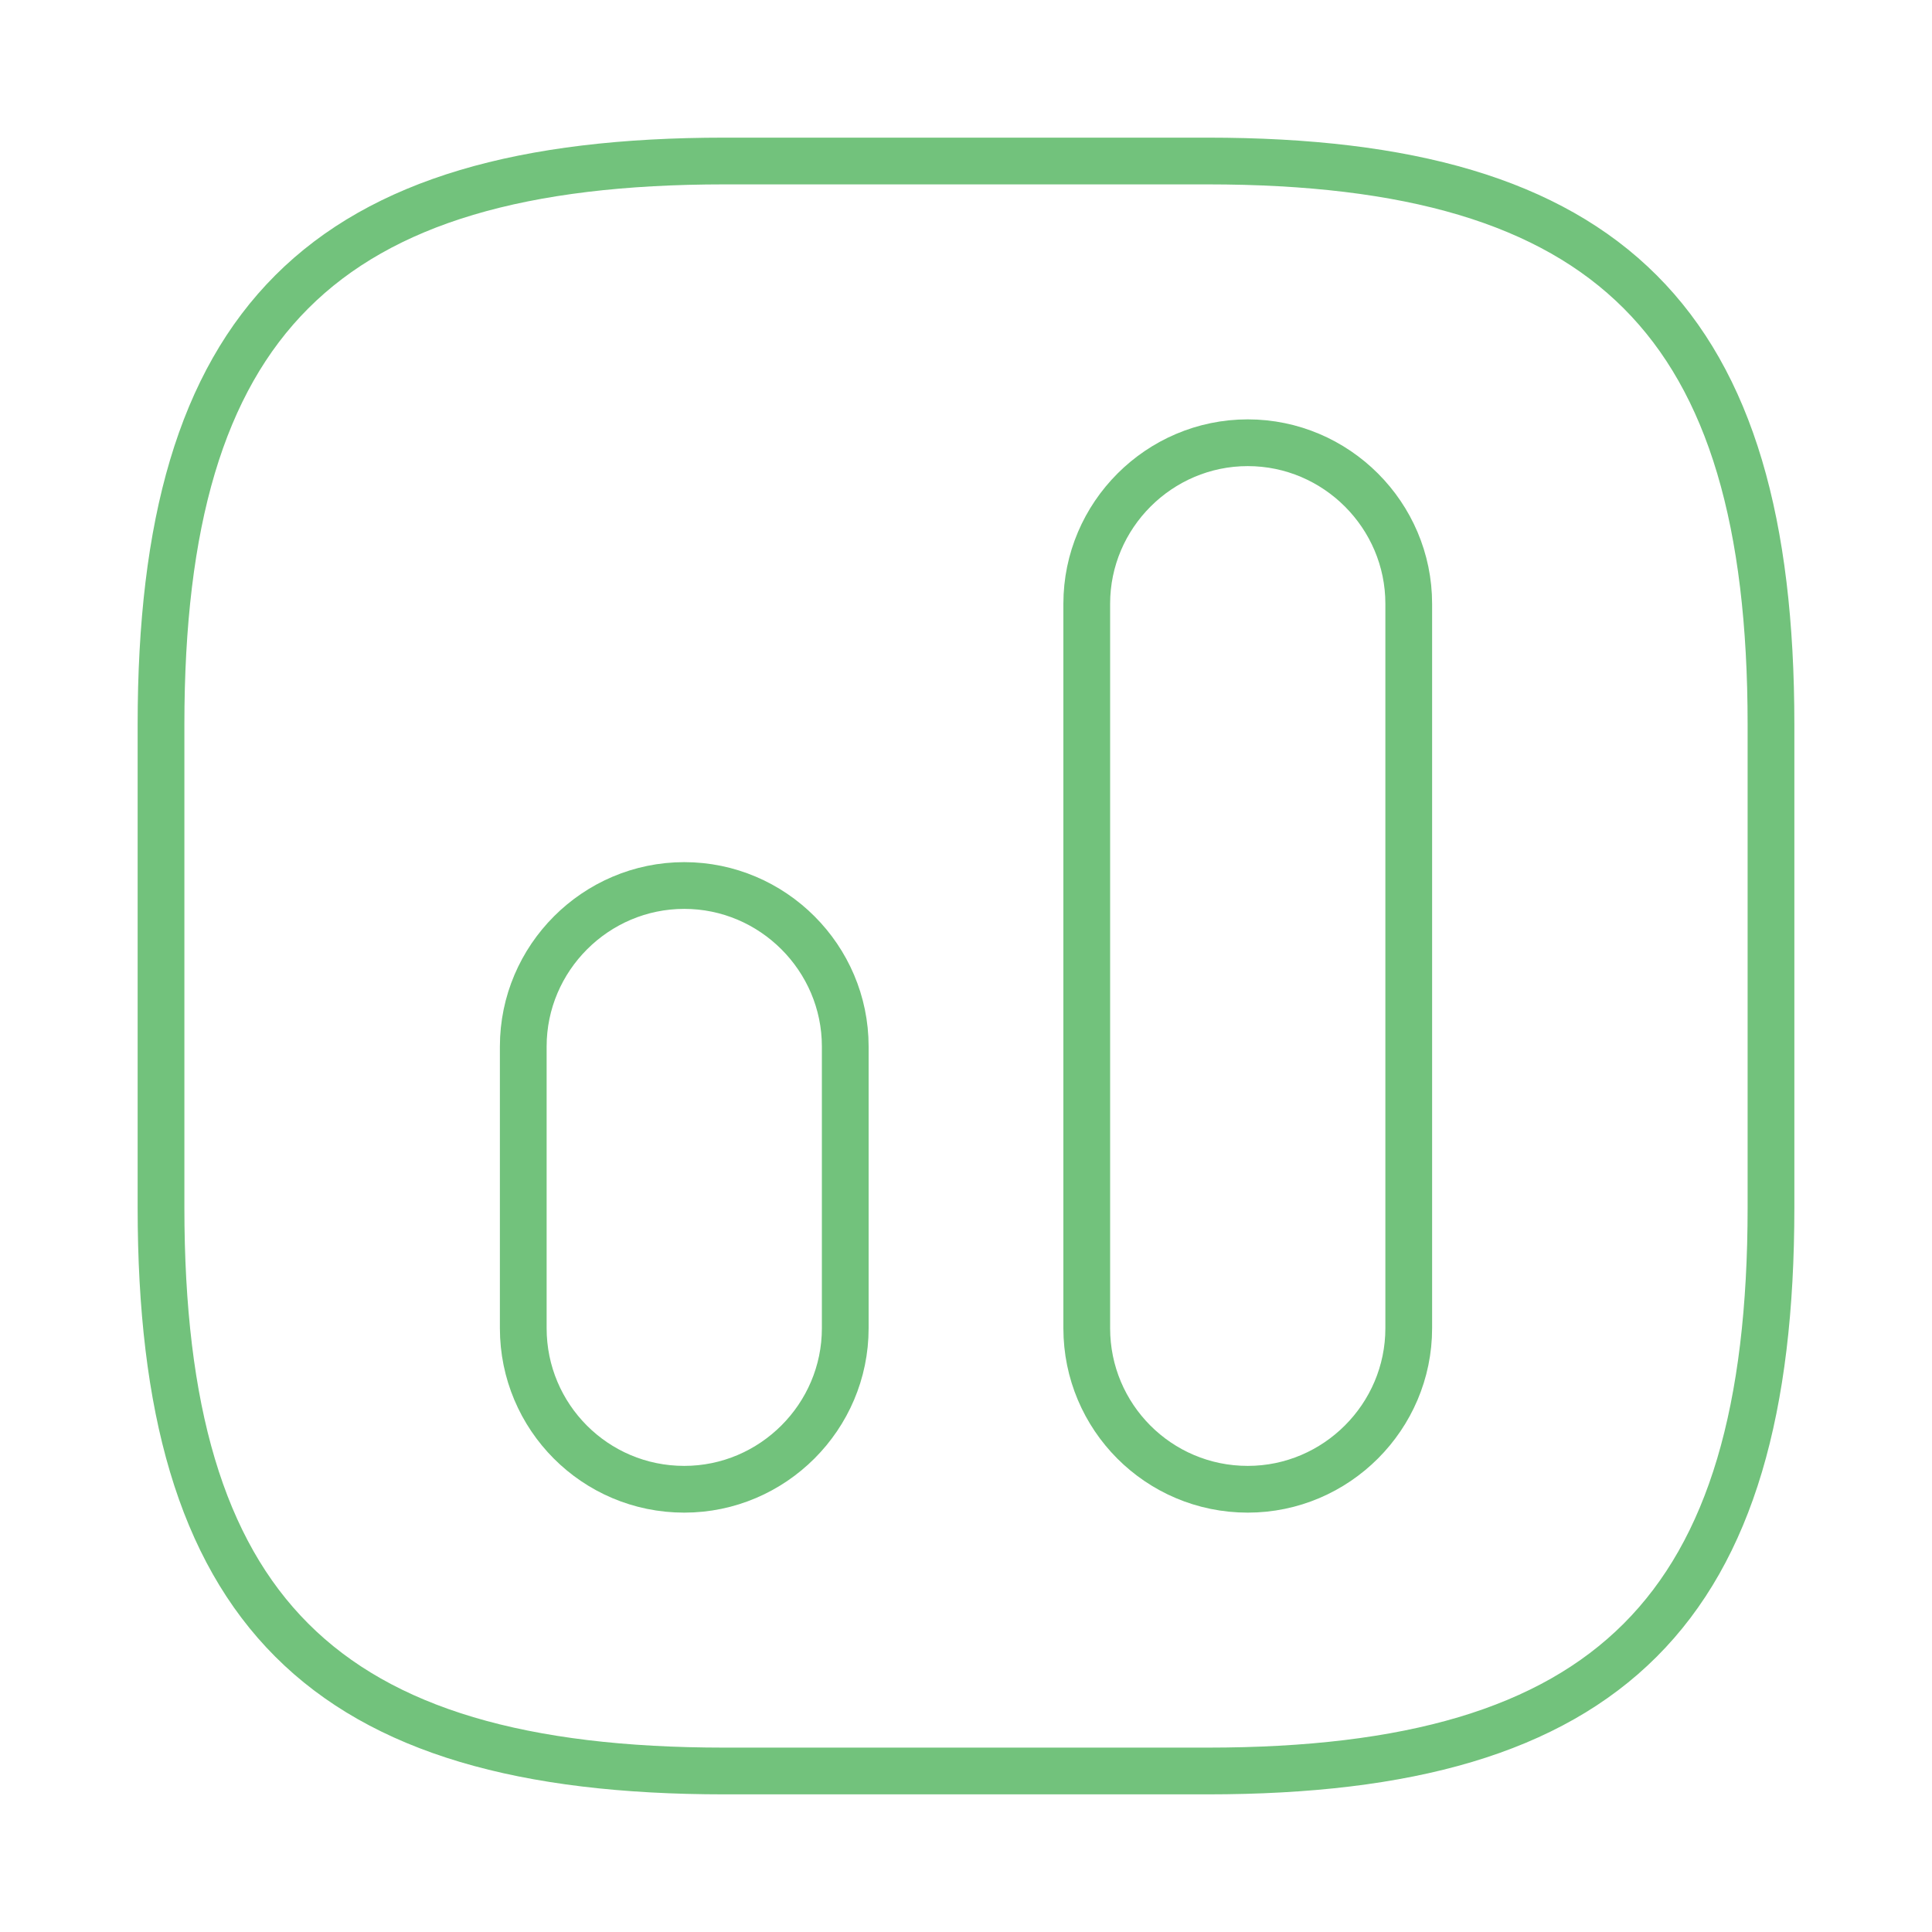
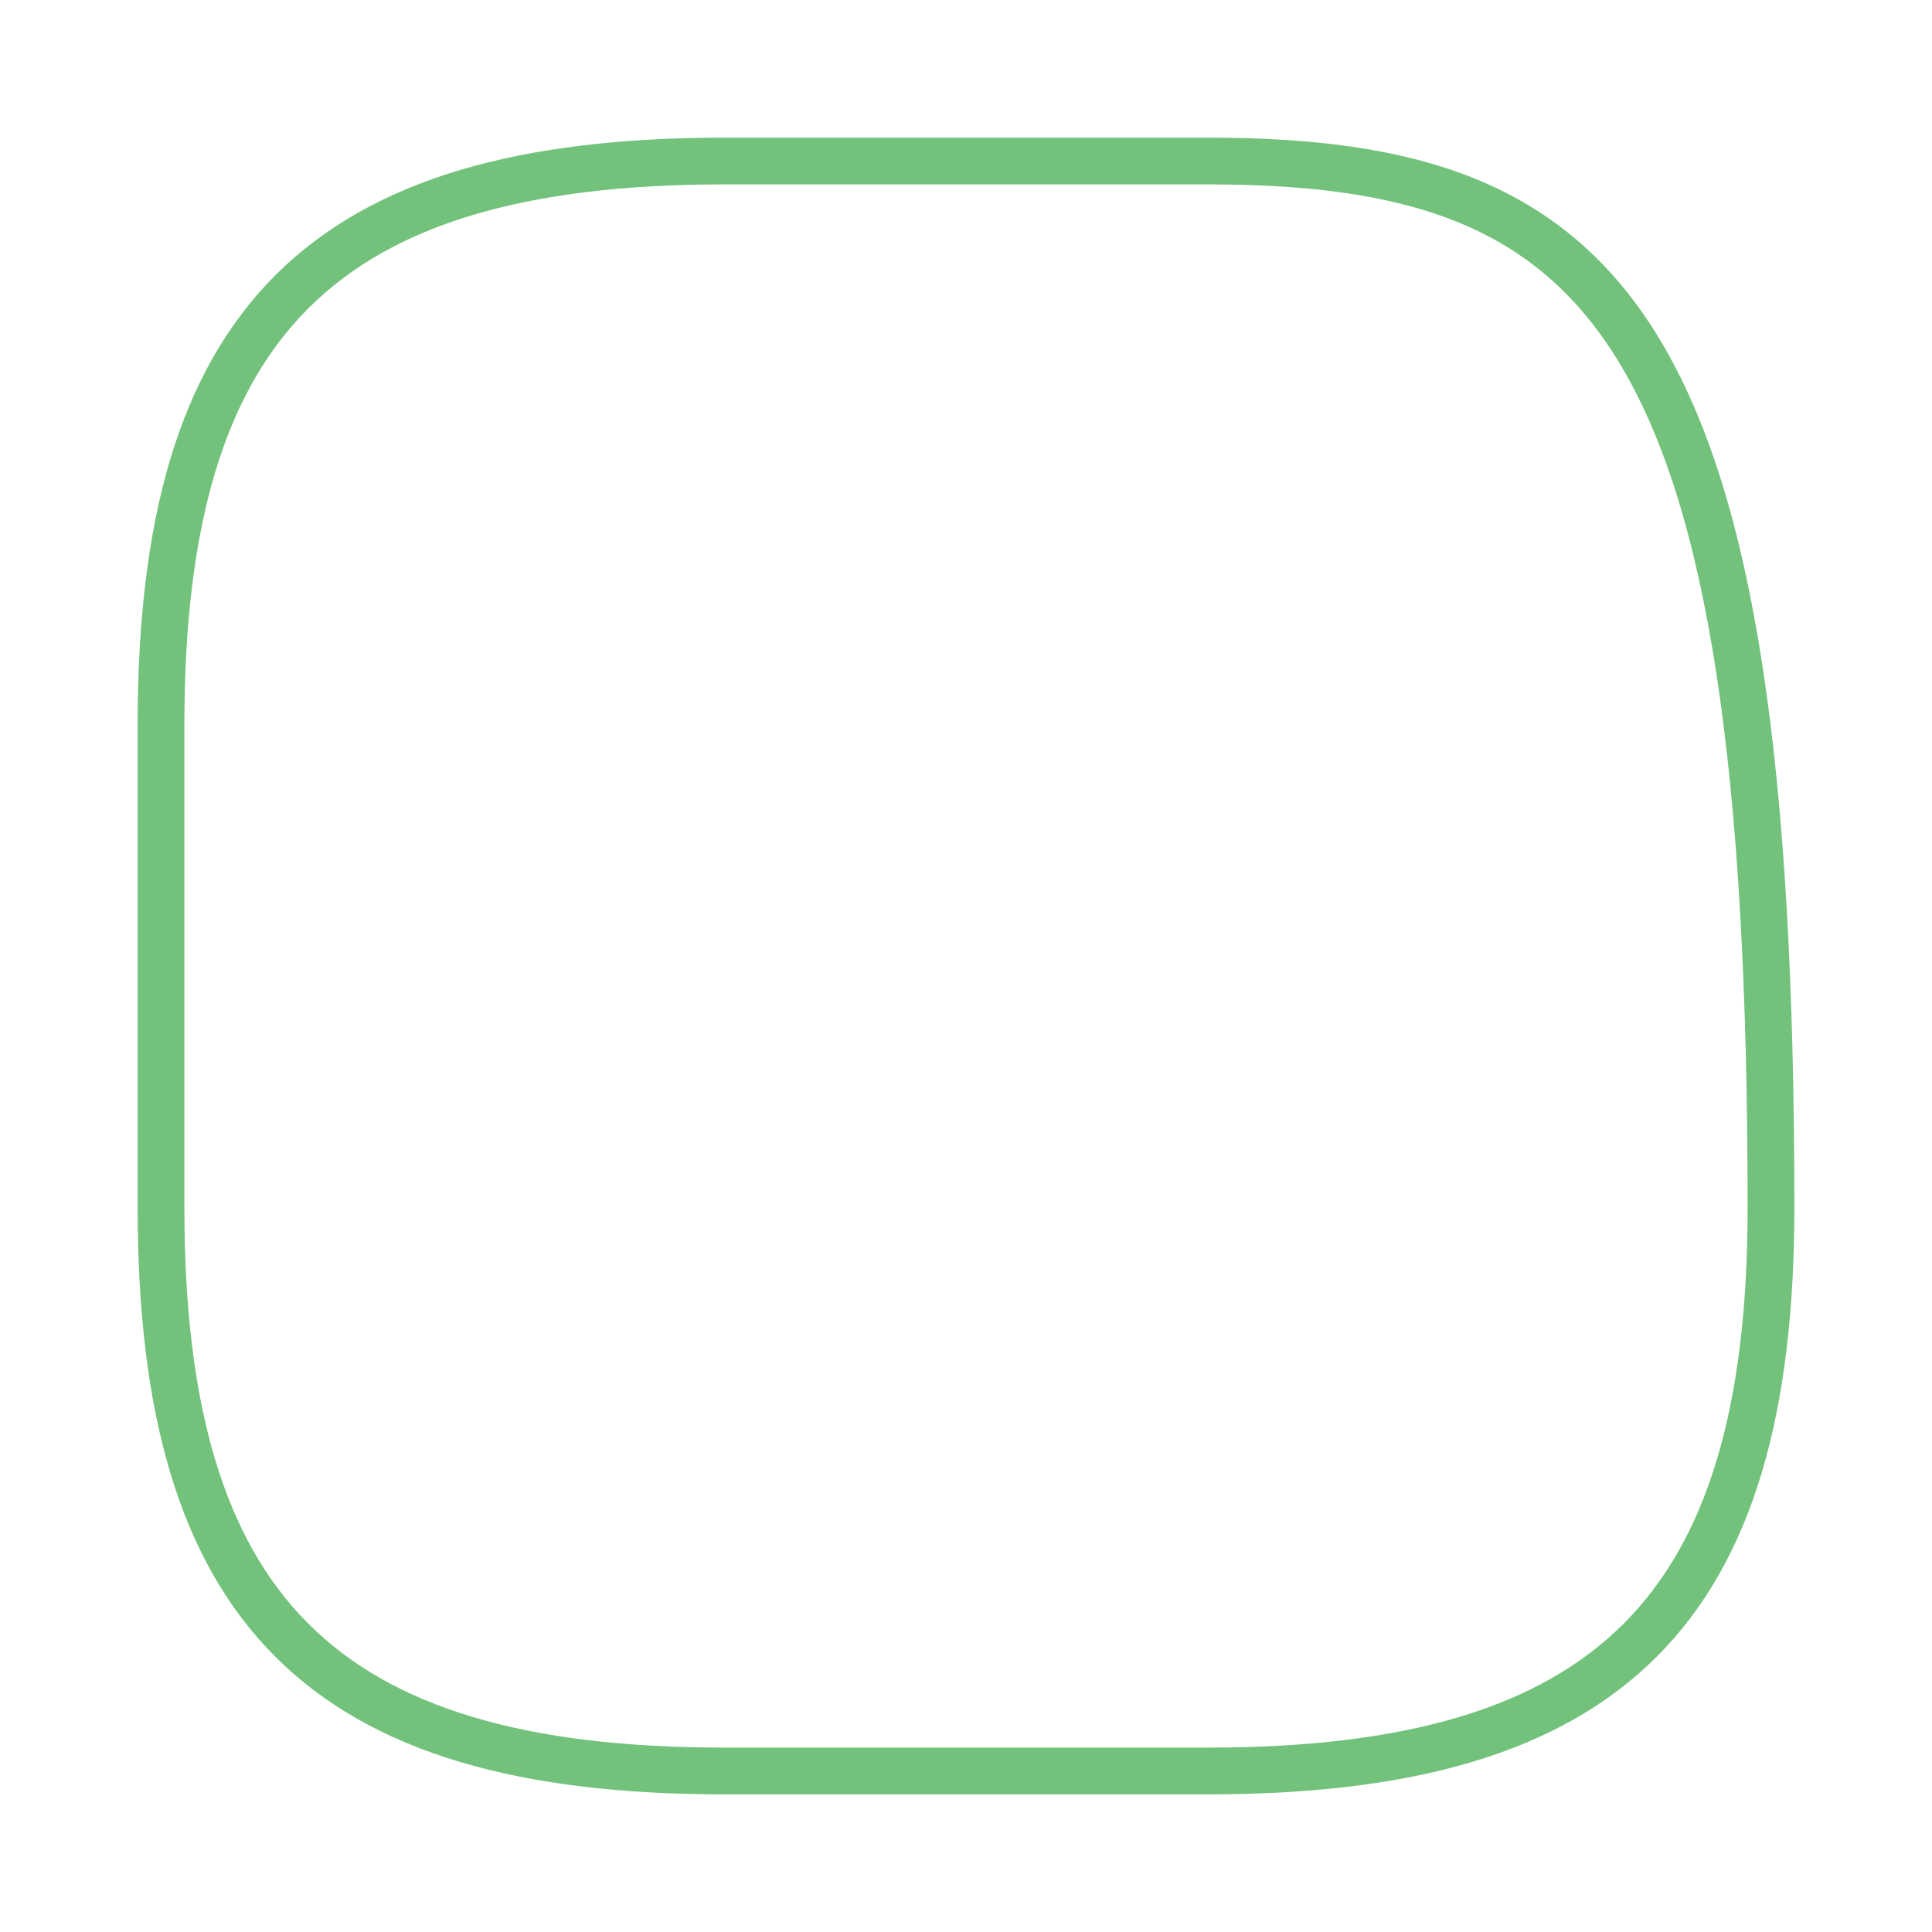
<svg xmlns="http://www.w3.org/2000/svg" width="62px" height="62px" viewBox="0 0 62 62" version="1.1">
  <title>vuesax/linear/chart-2</title>
  <g id="Website-Layouts-v1.6B" stroke="none" stroke-width="1" fill="none" fill-rule="evenodd">
    <g id="Homepage_360" transform="translate(-74, -3619)">
      <g id="Group-12" transform="translate(40, 3585)">
        <g id="chart-2" transform="translate(34, 34)">
-           <path d="M38.75,56.833 C51.667,56.833 56.833,51.667 56.833,38.75 L56.833,23.25 C56.833,10.333 51.667,5.167 38.75,5.167 L23.25,5.167 C10.333,5.167 5.167,10.333 5.167,23.25 L5.167,38.75 C5.167,51.667 10.333,56.833 23.25,56.833 L38.75,56.833 Z" id="Vector" stroke="#72C27C" stroke-width="1.5" stroke-linecap="round" stroke-linejoin="round" stroke-dasharray="0,0" fill-rule="nonzero" />
-           <path d="M45.208,42.625 L45.208,19.375 C45.208,16.533 42.883,14.208 40.042,14.208 C37.2,14.208 34.875,16.533 34.875,19.375 L34.875,42.625 C34.875,45.467 37.174,47.792 40.042,47.792 C42.883,47.792 45.208,45.467 45.208,42.625 Z" id="Vector" stroke="#72C27C" stroke-width="1.5" stroke-linecap="round" stroke-linejoin="round" stroke-dasharray="0,0" fill-rule="nonzero" />
-           <path d="M27.125,42.625 L27.125,33.583 C27.125,30.742 24.8,28.417 21.958,28.417 C19.117,28.417 16.792,30.742 16.792,33.583 L16.792,42.625 C16.792,45.467 19.091,47.792 21.958,47.792 C24.8,47.792 27.125,45.467 27.125,42.625 Z" id="Vector" stroke="#72C27C" stroke-width="1.5" stroke-linecap="round" stroke-linejoin="round" stroke-dasharray="0,0" fill-rule="nonzero" />
-           <path d="M62,0 L62,62 L0,62 L0,0 L62,0 Z" id="Vector" opacity="0" />
+           <path d="M38.75,56.833 C51.667,56.833 56.833,51.667 56.833,38.75 C56.833,10.333 51.667,5.167 38.75,5.167 L23.25,5.167 C10.333,5.167 5.167,10.333 5.167,23.25 L5.167,38.75 C5.167,51.667 10.333,56.833 23.25,56.833 L38.75,56.833 Z" id="Vector" stroke="#72C27C" stroke-width="1.5" stroke-linecap="round" stroke-linejoin="round" stroke-dasharray="0,0" fill-rule="nonzero" />
        </g>
      </g>
    </g>
  </g>
</svg>